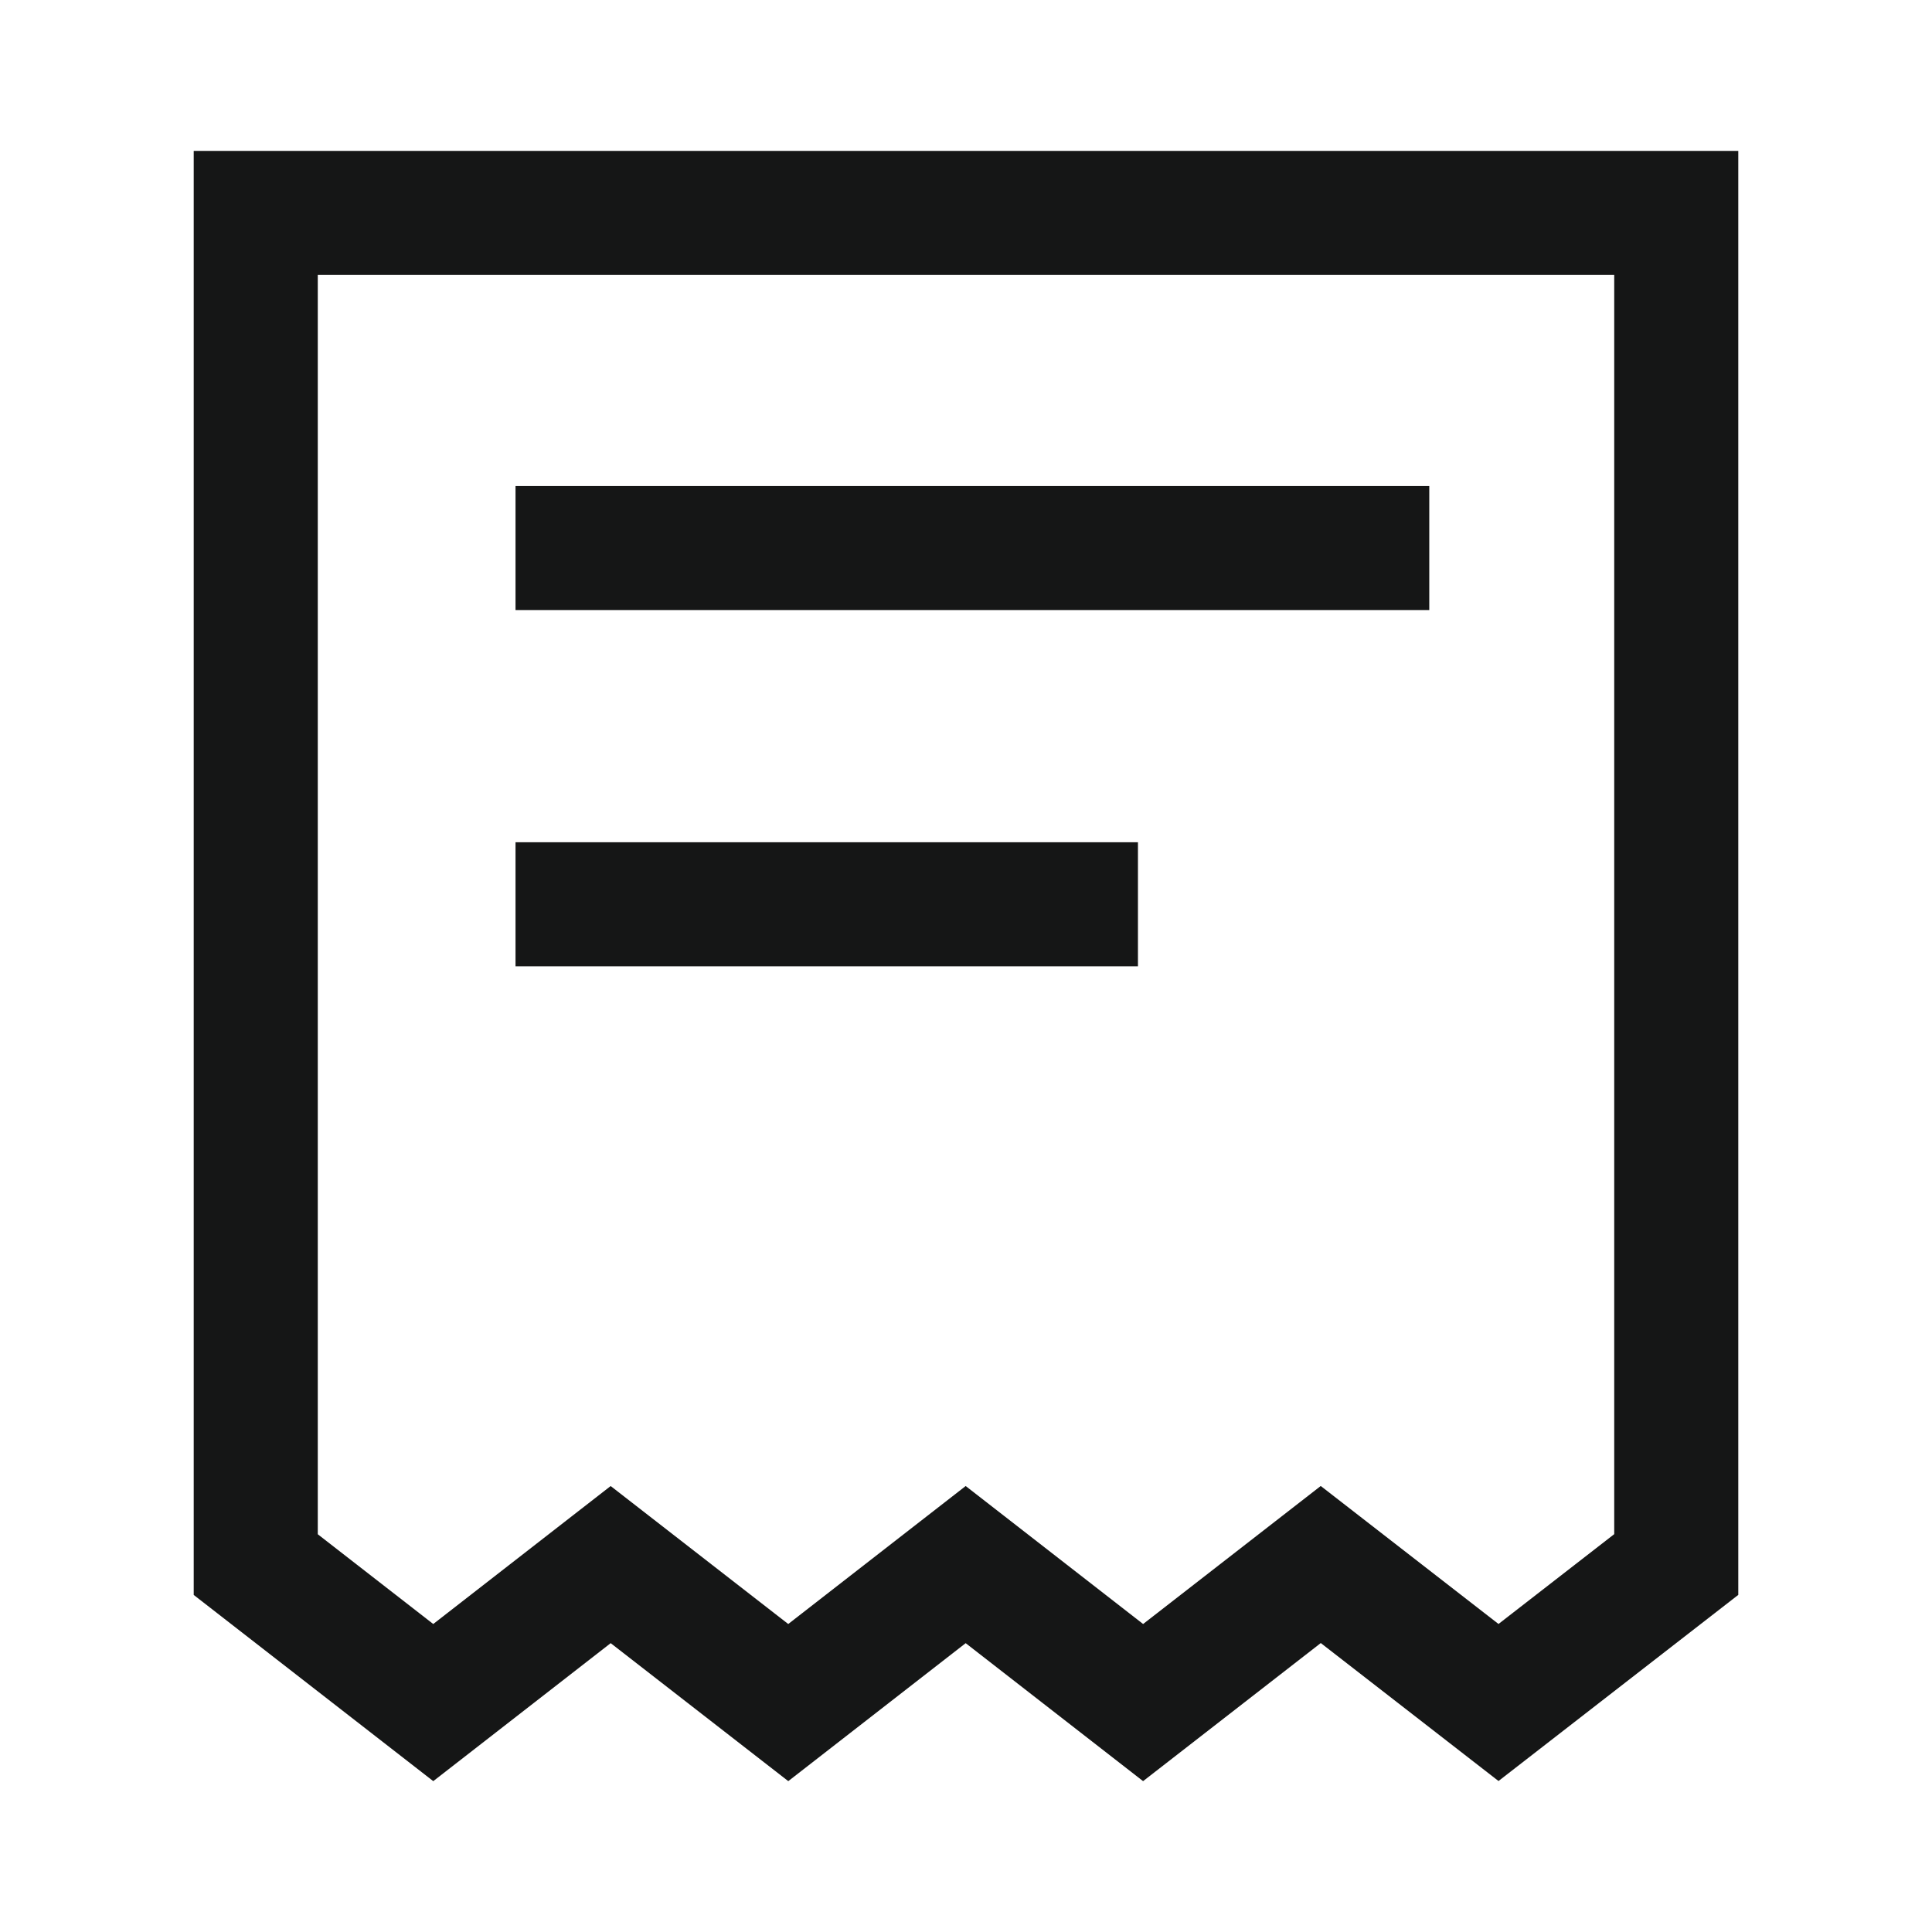
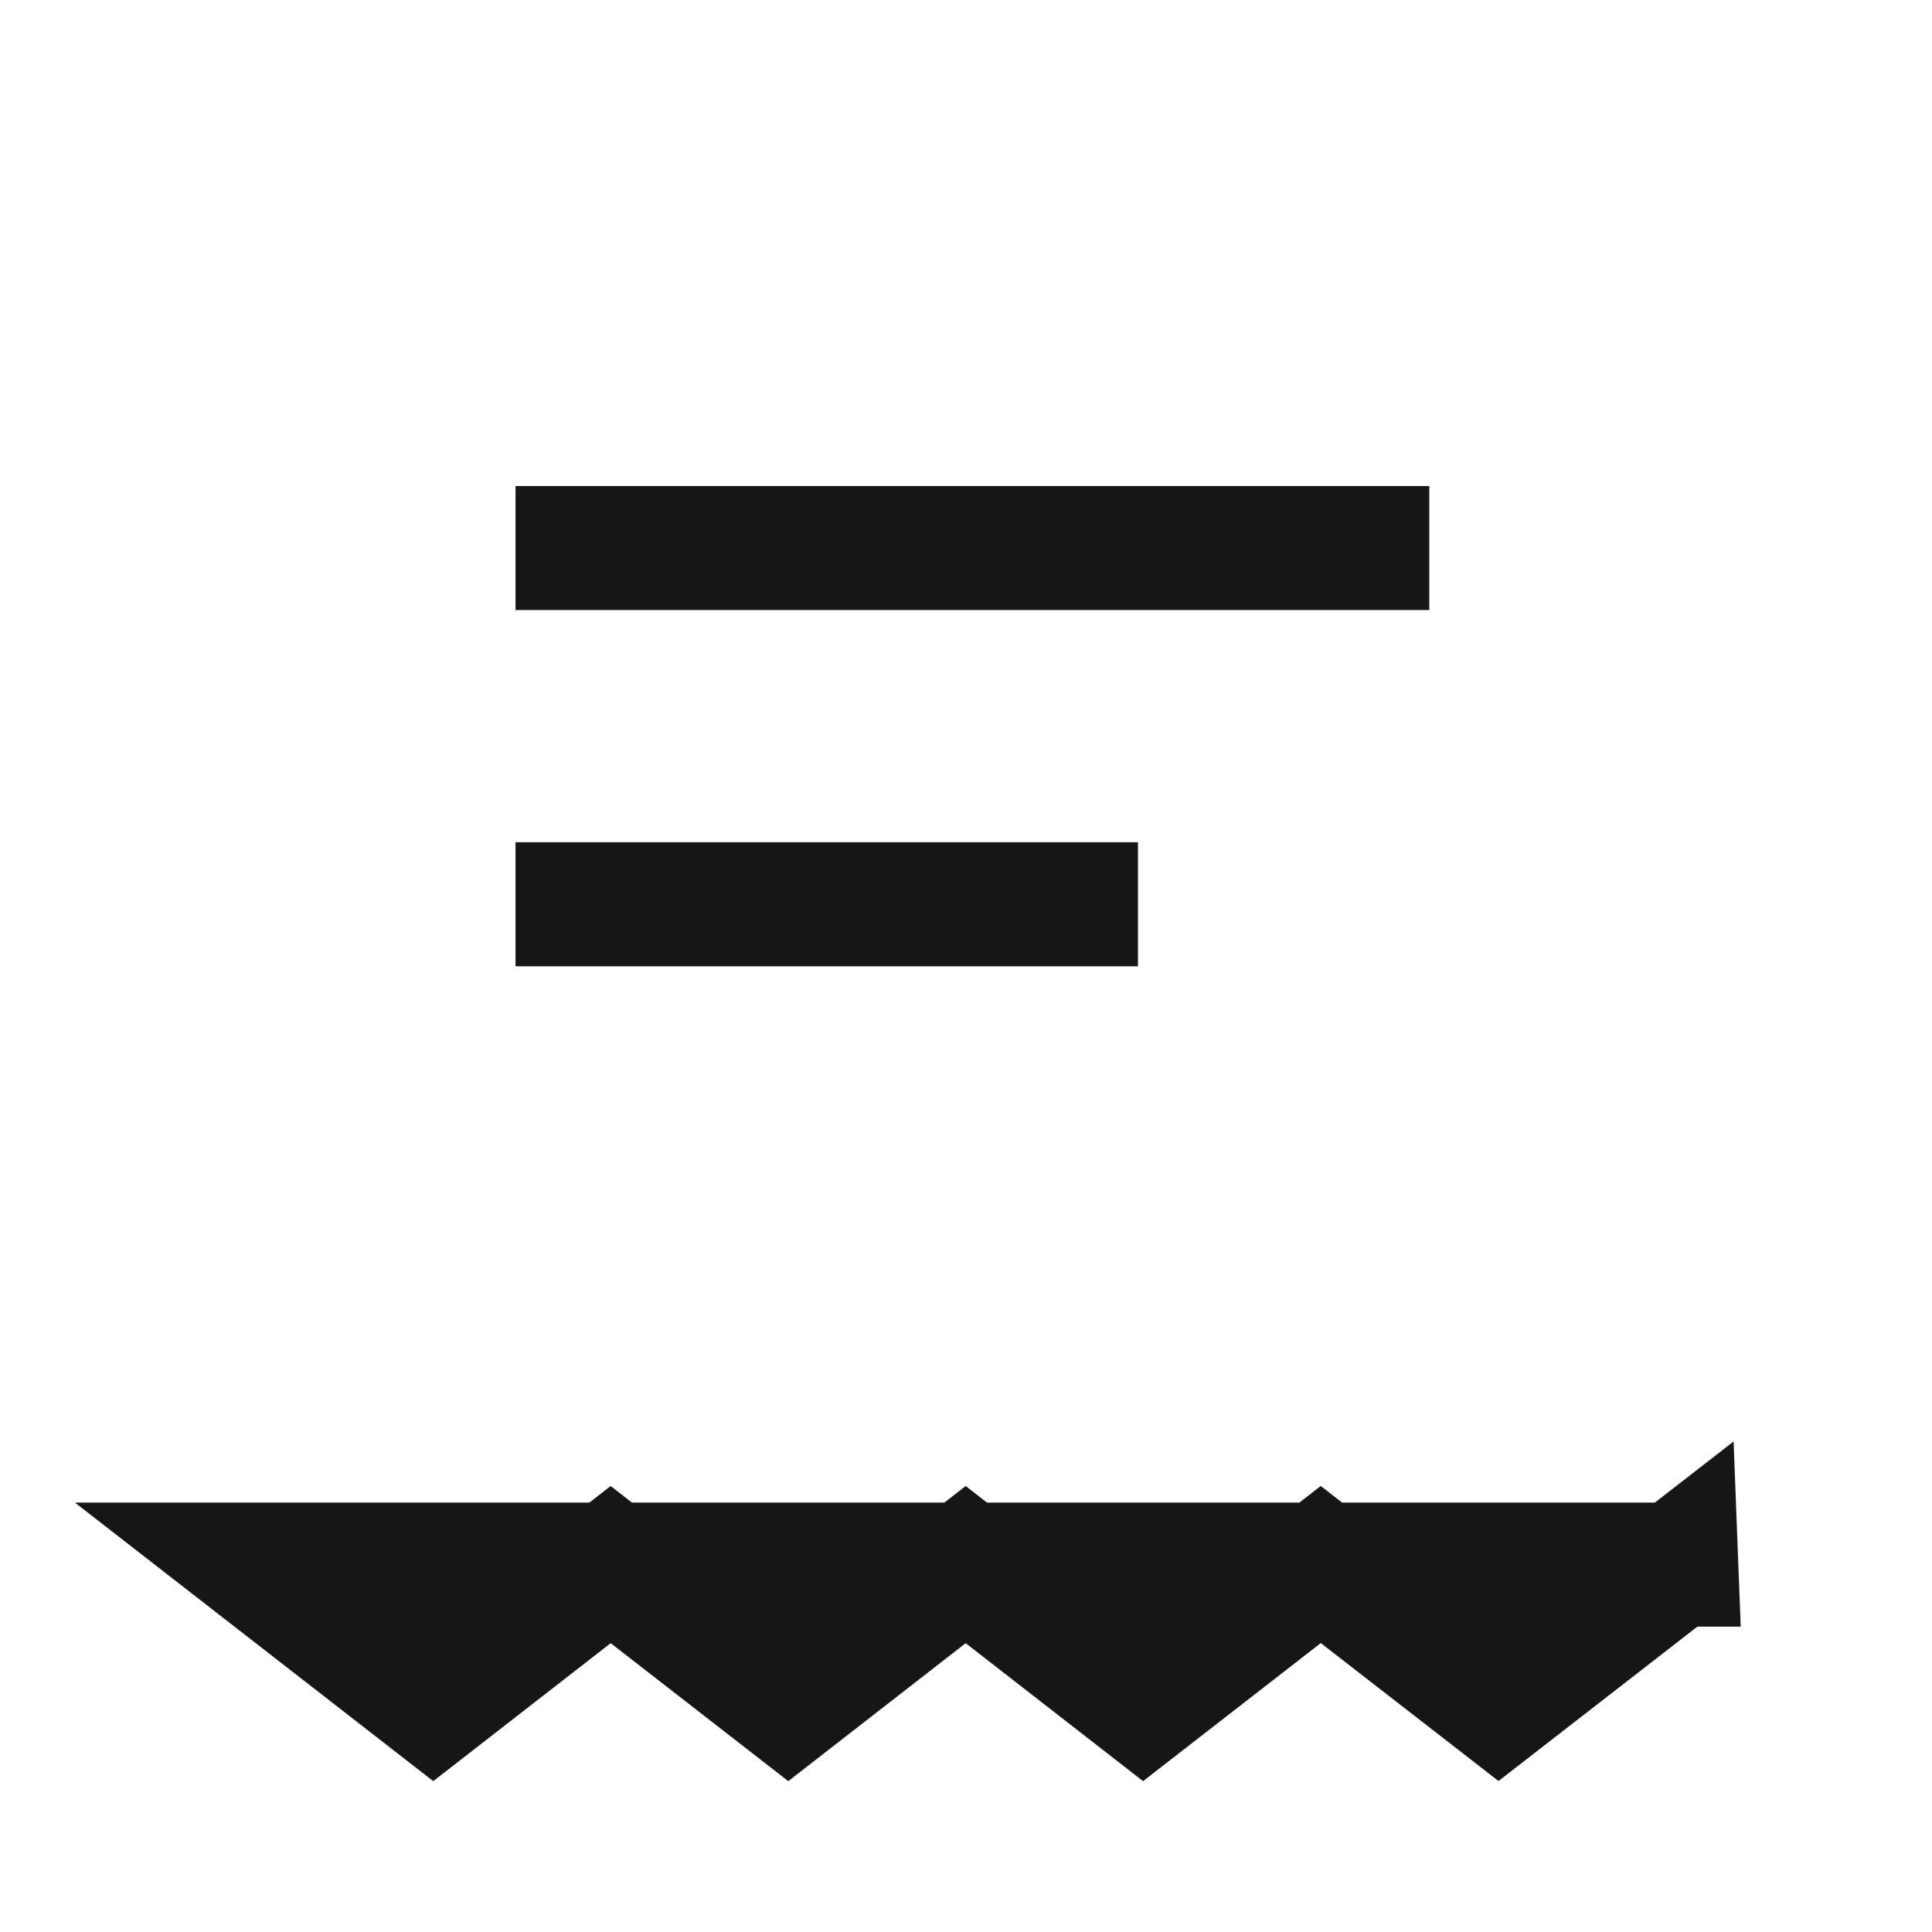
<svg xmlns="http://www.w3.org/2000/svg" height="24" width="24">
-   <path d="M20.823 19.435l-2.208 1.714-2.208-1.714L14.2 21.15l-2.204-1.714-2.204 1.714-2.206-1.714-2.204 1.714-2.205-1.714V2.645h17.646zM6.404 6.808h11.351M6.404 11.233h7.732" fill="none" stroke="#151616" stroke-width="1.541" stroke-miterlimit="10" />
+   <path d="M20.823 19.435l-2.208 1.714-2.208-1.714L14.2 21.15l-2.204-1.714-2.204 1.714-2.206-1.714-2.204 1.714-2.205-1.714h17.646zM6.404 6.808h11.351M6.404 11.233h7.732" fill="none" stroke="#151616" stroke-width="1.541" stroke-miterlimit="10" />
</svg>